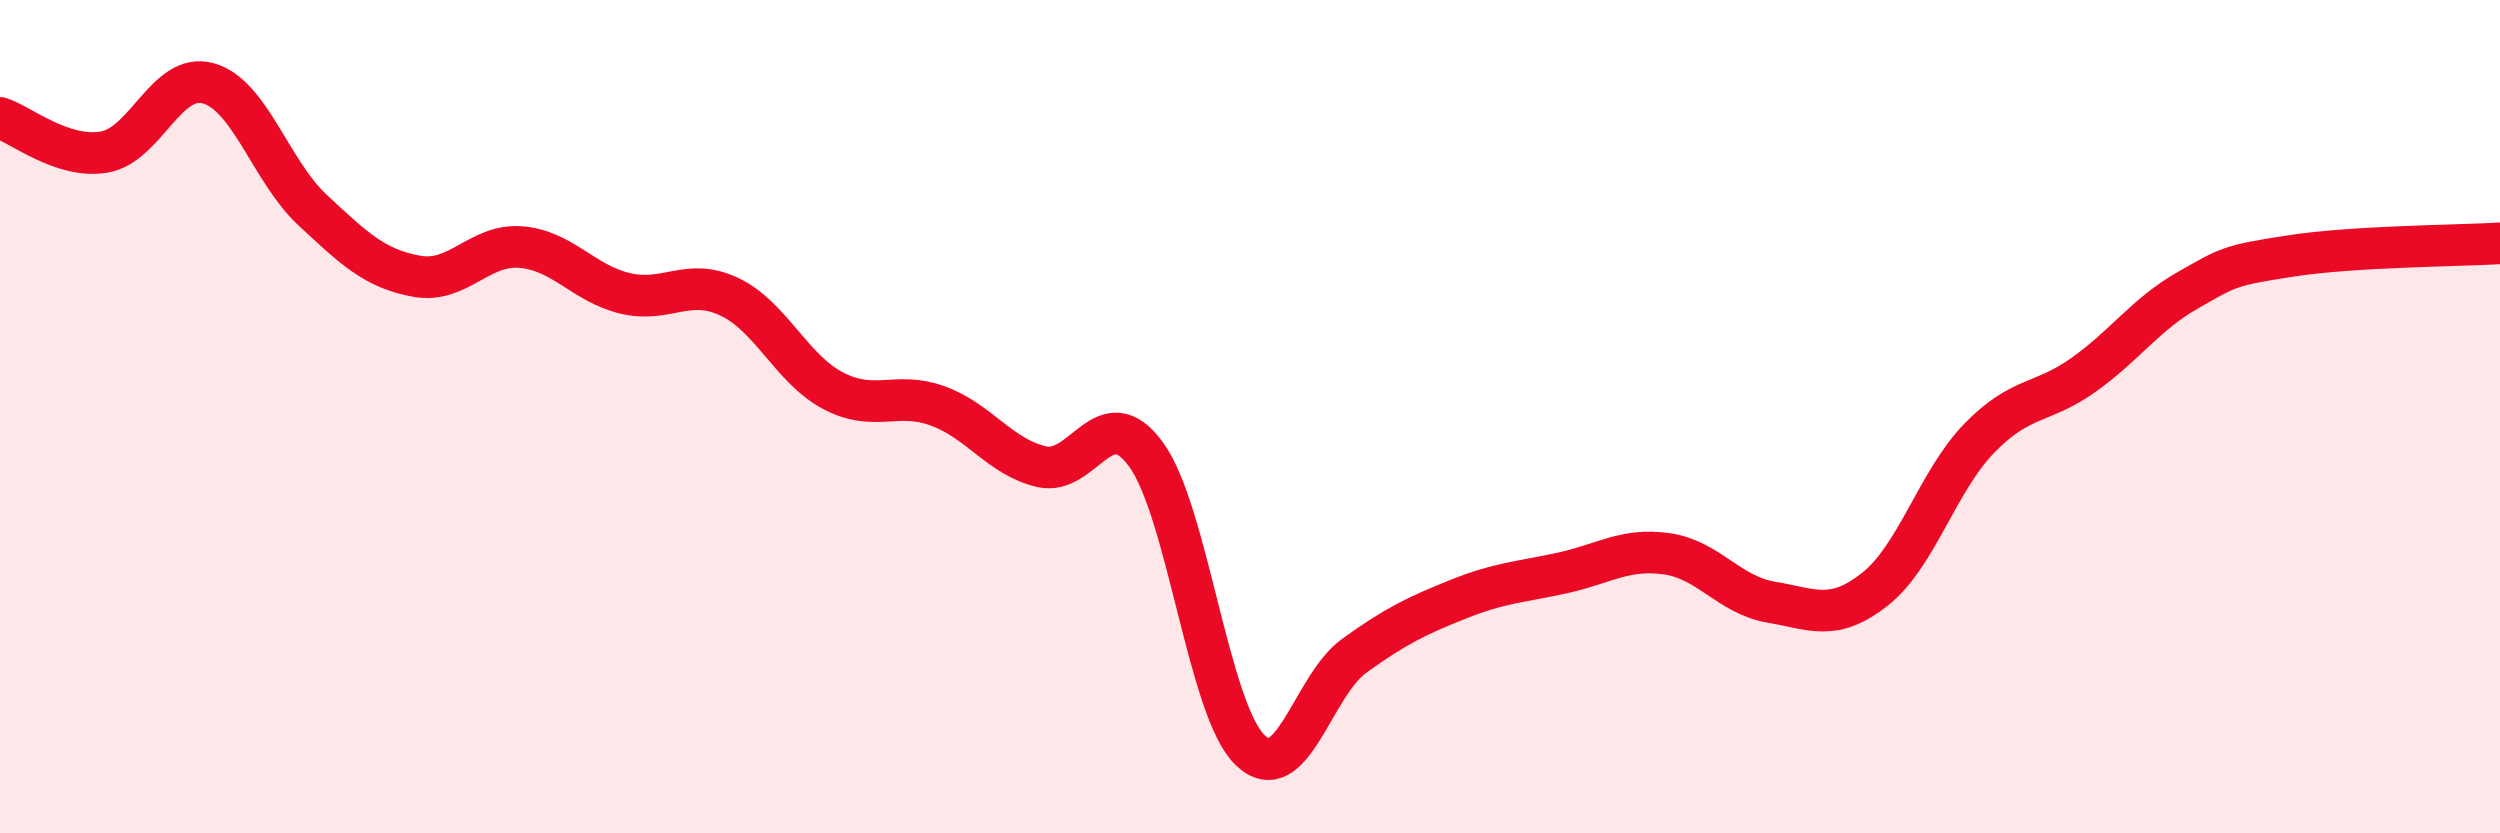
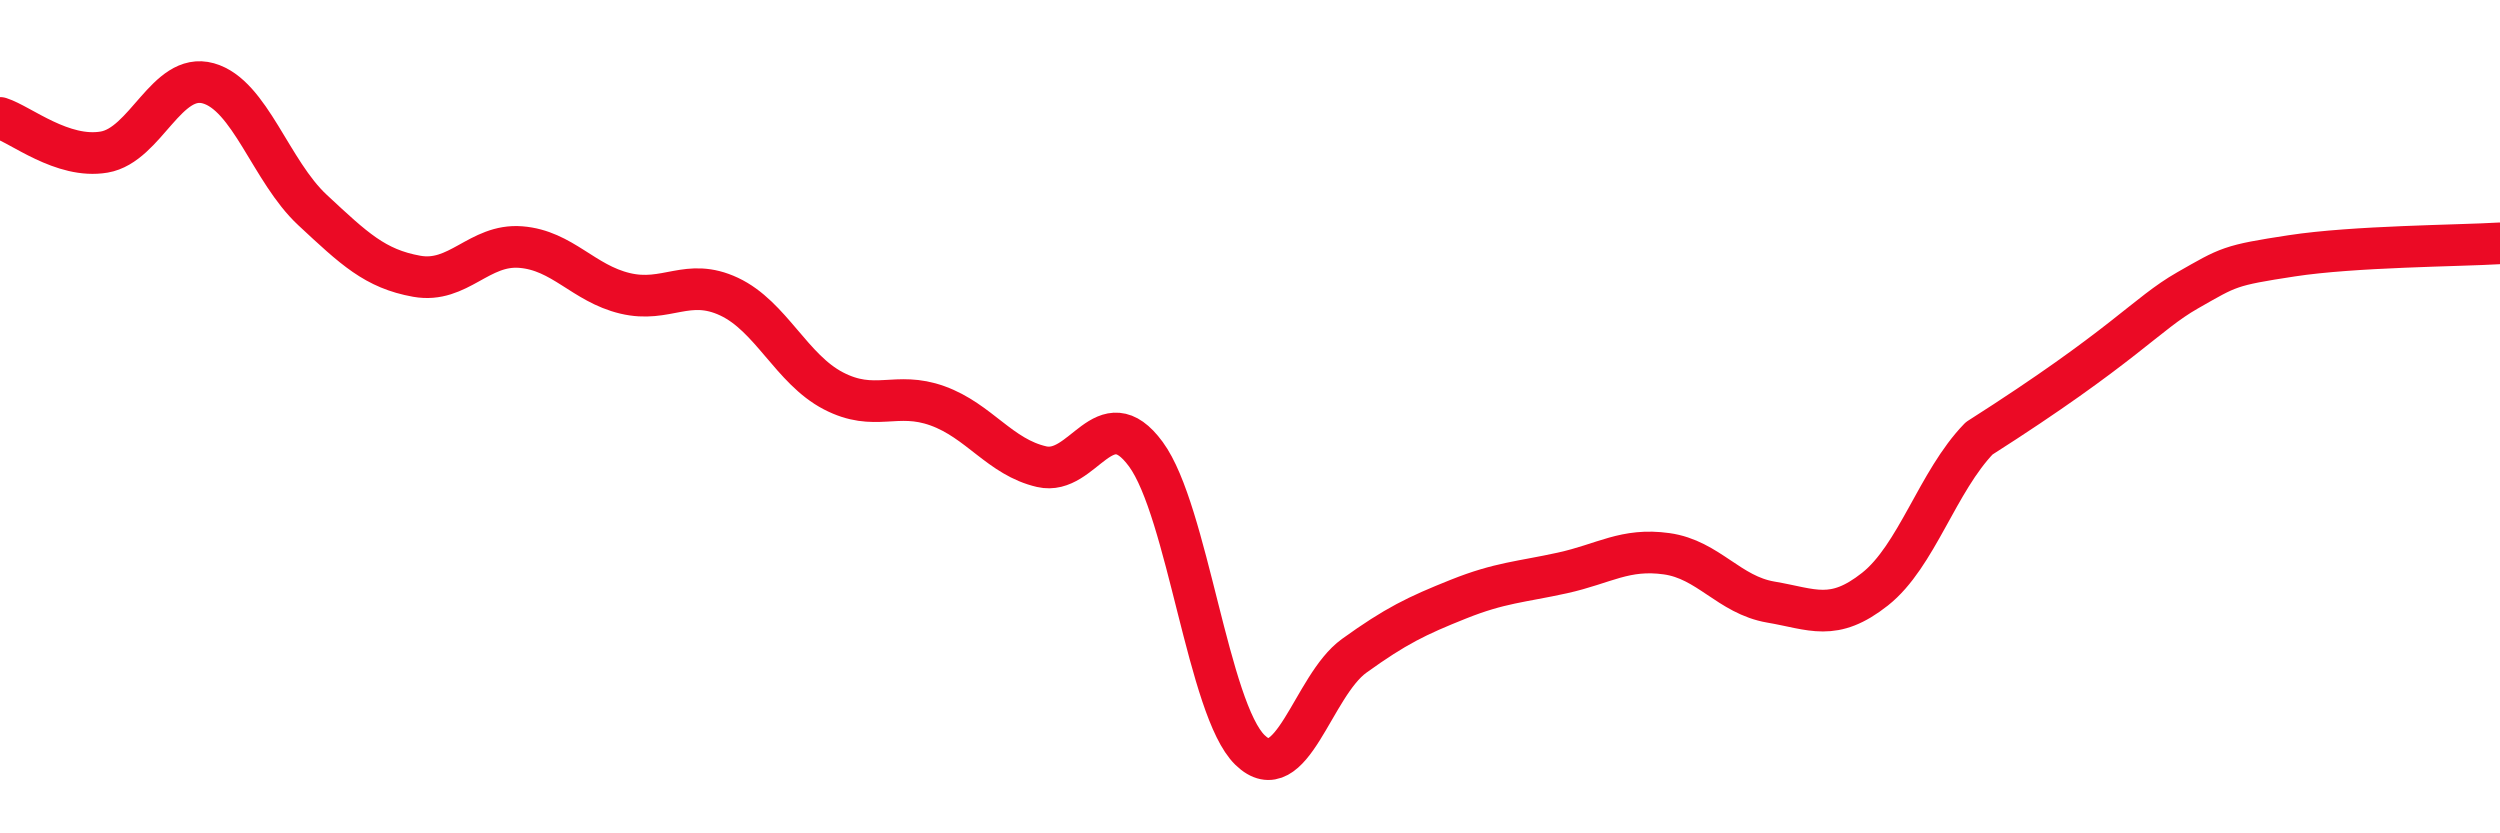
<svg xmlns="http://www.w3.org/2000/svg" width="60" height="20" viewBox="0 0 60 20">
-   <path d="M 0,2.83 C 0.5,2.99 1.5,3.82 2.5,3.65 C 3.5,3.48 4,1.72 5,2 C 6,2.28 6.5,4.11 7.5,5.04 C 8.5,5.97 9,6.45 10,6.63 C 11,6.81 11.5,5.85 12.5,5.93 C 13.5,6.01 14,6.8 15,7.04 C 16,7.28 16.5,6.65 17.5,7.12 C 18.5,7.59 19,8.86 20,9.38 C 21,9.9 21.5,9.38 22.5,9.74 C 23.5,10.1 24,10.97 25,11.2 C 26,11.43 26.5,9.54 27.5,10.9 C 28.5,12.26 29,17.03 30,18 C 31,18.97 31.5,16.46 32.5,15.74 C 33.5,15.02 34,14.78 35,14.38 C 36,13.98 36.5,13.97 37.5,13.75 C 38.5,13.53 39,13.15 40,13.29 C 41,13.43 41.5,14.28 42.5,14.45 C 43.5,14.62 44,14.93 45,14.14 C 46,13.35 46.5,11.55 47.5,10.52 C 48.5,9.49 49,9.71 50,9 C 51,8.29 51.5,7.54 52.5,6.97 C 53.5,6.4 53.5,6.37 55,6.14 C 56.5,5.91 59,5.9 60,5.84L60 20L0 20Z" fill="#EB0A25" opacity="0.1" stroke-linecap="round" stroke-linejoin="round" />
-   <path d="M 0,2.83 C 0.5,2.99 1.5,3.82 2.5,3.65 C 3.5,3.48 4,1.72 5,2 C 6,2.28 6.5,4.11 7.5,5.04 C 8.5,5.97 9,6.45 10,6.63 C 11,6.81 11.5,5.85 12.5,5.93 C 13.5,6.01 14,6.8 15,7.04 C 16,7.28 16.5,6.65 17.5,7.12 C 18.5,7.59 19,8.86 20,9.38 C 21,9.9 21.5,9.38 22.5,9.74 C 23.5,10.1 24,10.97 25,11.2 C 26,11.43 26.5,9.54 27.5,10.9 C 28.5,12.26 29,17.03 30,18 C 31,18.97 31.5,16.46 32.5,15.74 C 33.5,15.02 34,14.78 35,14.38 C 36,13.98 36.5,13.97 37.5,13.75 C 38.5,13.53 39,13.15 40,13.29 C 41,13.43 41.5,14.28 42.5,14.45 C 43.5,14.62 44,14.93 45,14.14 C 46,13.35 46.5,11.55 47.5,10.52 C 48.5,9.49 49,9.71 50,9 C 51,8.29 51.5,7.54 52.5,6.97 C 53.5,6.4 53.5,6.37 55,6.14 C 56.5,5.91 59,5.9 60,5.84" stroke="#EB0A25" stroke-width="1" fill="none" stroke-linecap="round" stroke-linejoin="round" />
+   <path d="M 0,2.83 C 0.5,2.99 1.5,3.82 2.5,3.65 C 3.5,3.48 4,1.72 5,2 C 6,2.28 6.5,4.11 7.5,5.04 C 8.5,5.97 9,6.45 10,6.63 C 11,6.81 11.5,5.85 12.5,5.93 C 13.5,6.01 14,6.8 15,7.04 C 16,7.28 16.5,6.65 17.5,7.12 C 18.5,7.59 19,8.86 20,9.38 C 21,9.9 21.5,9.38 22.5,9.74 C 23.5,10.1 24,10.97 25,11.2 C 26,11.43 26.5,9.54 27.5,10.9 C 28.5,12.26 29,17.03 30,18 C 31,18.97 31.5,16.46 32.5,15.74 C 33.5,15.02 34,14.78 35,14.38 C 36,13.98 36.5,13.97 37.5,13.75 C 38.5,13.53 39,13.15 40,13.29 C 41,13.43 41.5,14.28 42.5,14.45 C 43.5,14.62 44,14.93 45,14.14 C 46,13.35 46.5,11.55 47.5,10.52 C 51,8.29 51.5,7.54 52.5,6.97 C 53.5,6.4 53.5,6.37 55,6.14 C 56.5,5.91 59,5.9 60,5.84" stroke="#EB0A25" stroke-width="1" fill="none" stroke-linecap="round" stroke-linejoin="round" />
</svg>